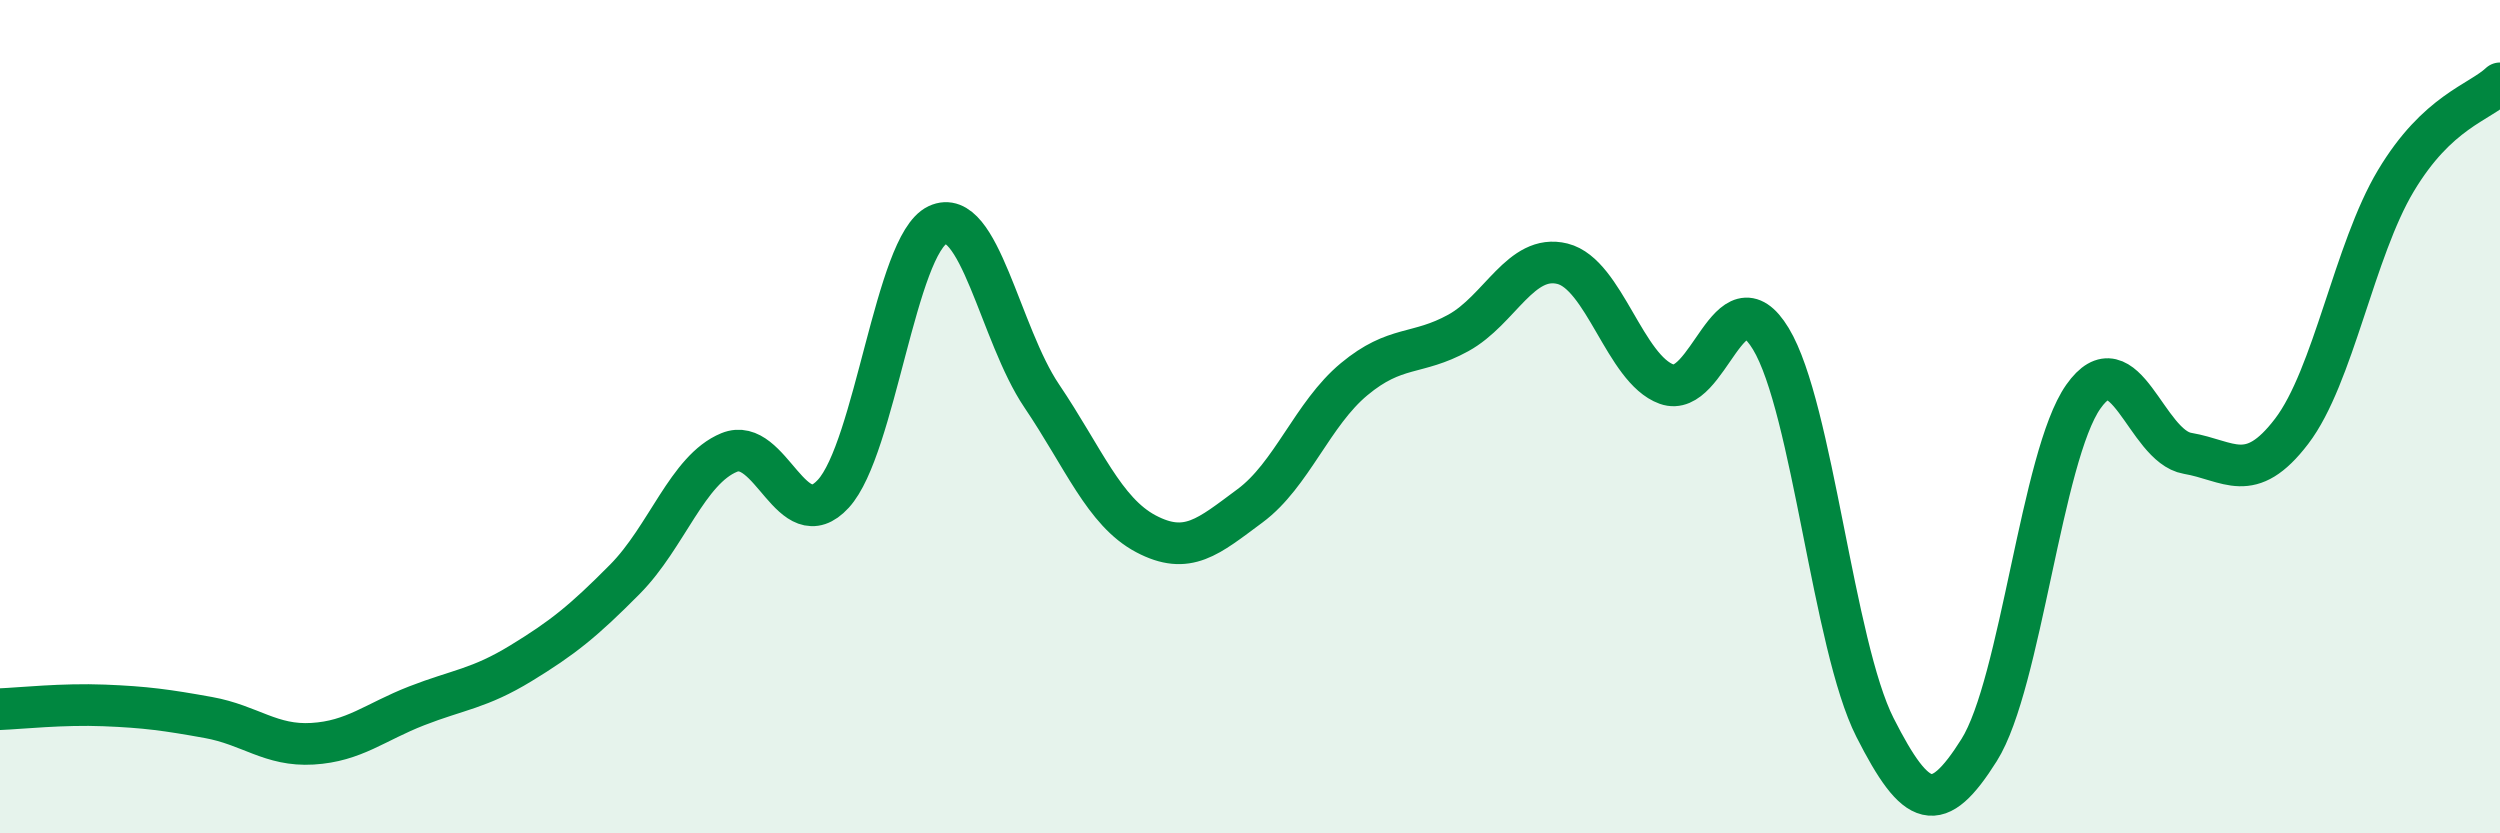
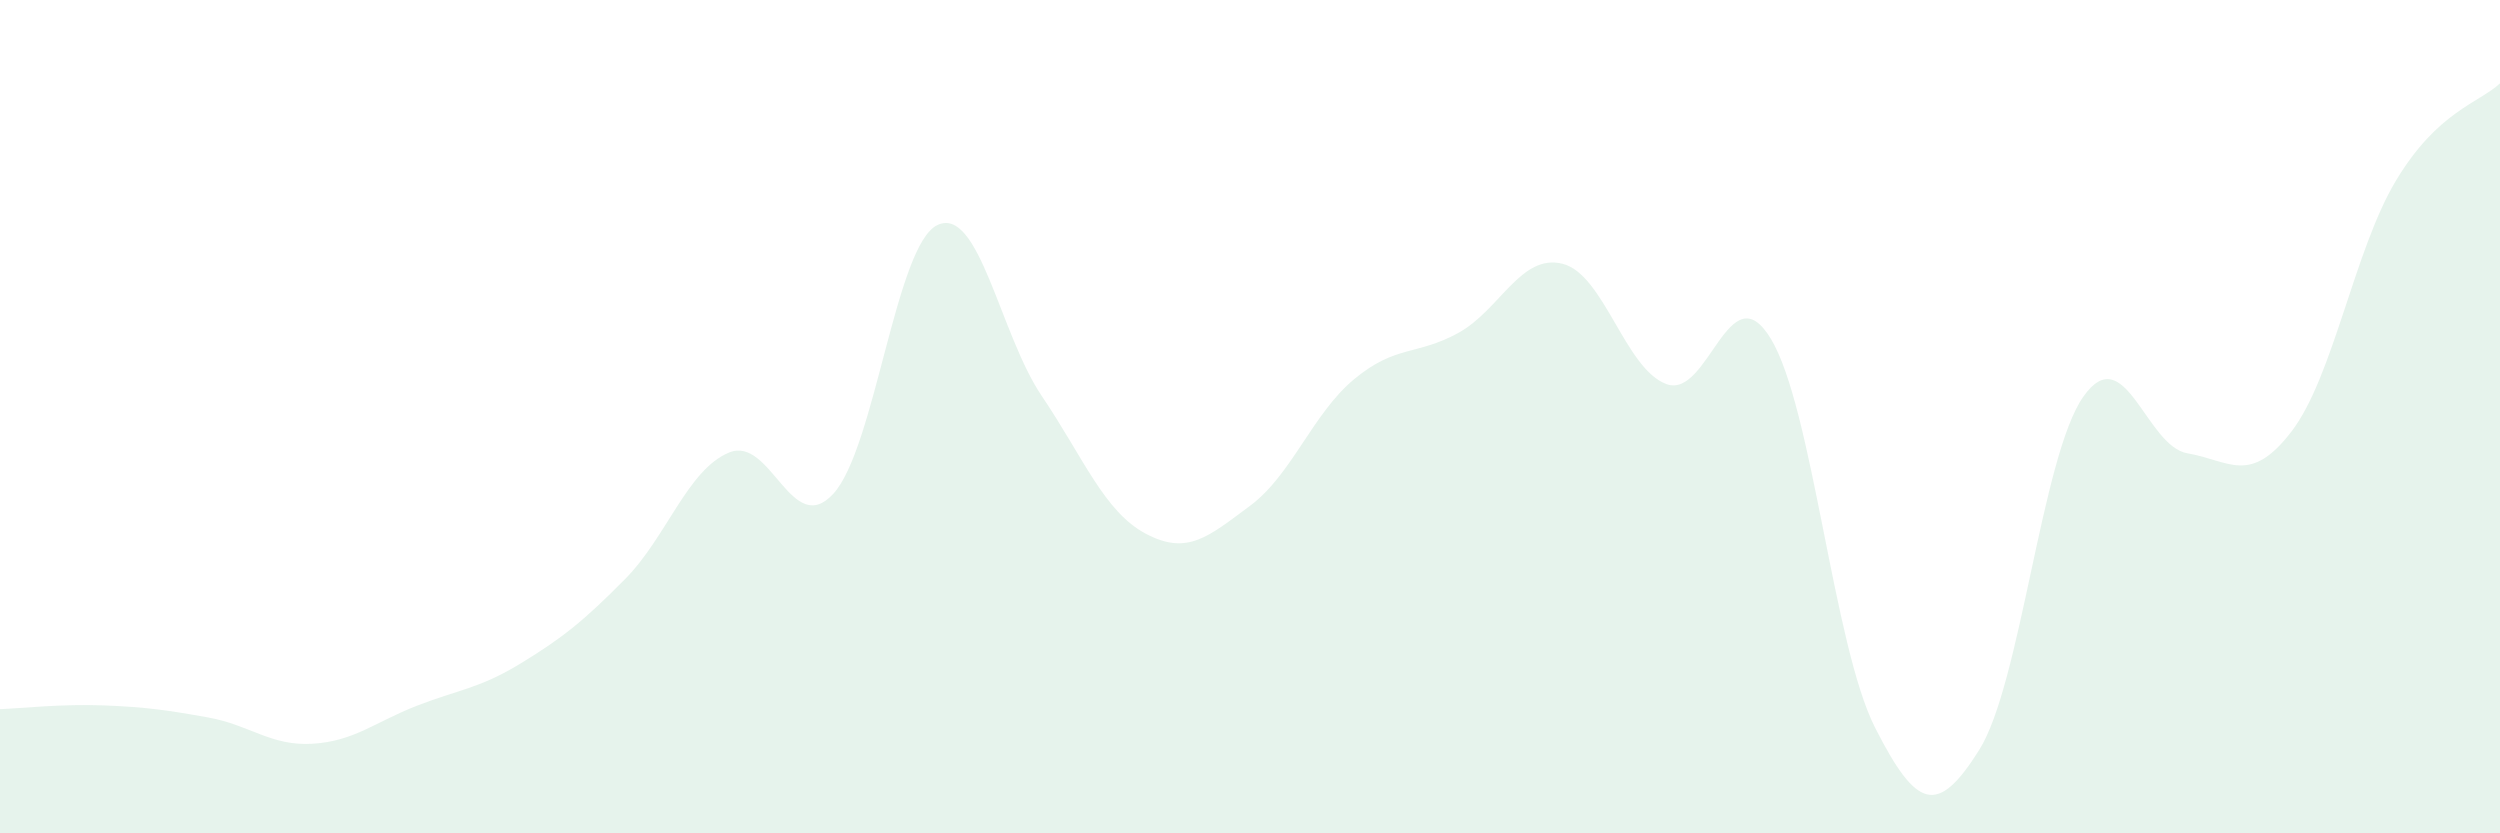
<svg xmlns="http://www.w3.org/2000/svg" width="60" height="20" viewBox="0 0 60 20">
  <path d="M 0,17.02 C 0.5,17 1.5,16.89 2.5,16.93 C 3.5,16.97 4,17.04 5,17.22 C 6,17.4 6.5,17.91 7.5,17.85 C 8.5,17.79 9,17.33 10,16.94 C 11,16.55 11.5,16.53 12.5,15.92 C 13.5,15.31 14,14.91 15,13.9 C 16,12.89 16.5,11.27 17.5,10.86 C 18.5,10.45 19,12.94 20,11.85 C 21,10.76 21.5,5.87 22.5,5.4 C 23.5,4.93 24,8.02 25,9.5 C 26,10.98 26.5,12.28 27.5,12.81 C 28.5,13.34 29,12.88 30,12.14 C 31,11.4 31.5,9.93 32.5,9.1 C 33.5,8.27 34,8.54 35,7.99 C 36,7.44 36.5,6.08 37.5,6.33 C 38.5,6.58 39,8.86 40,9.22 C 41,9.58 41.5,6.48 42.5,8.13 C 43.5,9.78 44,15.49 45,17.46 C 46,19.43 46.5,19.59 47.5,18 C 48.5,16.41 49,10.94 50,9.52 C 51,8.1 51.5,10.71 52.5,10.88 C 53.5,11.05 54,11.66 55,10.35 C 56,9.04 56.5,6.01 57.5,4.34 C 58.5,2.67 59.5,2.47 60,2L60 20L0 20Z" fill="#008740" opacity="0.1" stroke-linecap="round" stroke-linejoin="round" />
-   <path d="M 0,17.02 C 0.5,17 1.5,16.89 2.5,16.93 C 3.5,16.97 4,17.04 5,17.22 C 6,17.4 6.5,17.91 7.5,17.85 C 8.5,17.79 9,17.33 10,16.94 C 11,16.55 11.5,16.53 12.5,15.92 C 13.5,15.31 14,14.91 15,13.9 C 16,12.89 16.5,11.27 17.5,10.86 C 18.5,10.45 19,12.94 20,11.85 C 21,10.76 21.5,5.87 22.5,5.4 C 23.5,4.93 24,8.02 25,9.5 C 26,10.98 26.5,12.28 27.5,12.81 C 28.5,13.34 29,12.88 30,12.14 C 31,11.4 31.5,9.93 32.5,9.1 C 33.5,8.27 34,8.54 35,7.99 C 36,7.44 36.5,6.08 37.5,6.33 C 38.5,6.58 39,8.86 40,9.22 C 41,9.58 41.5,6.48 42.5,8.13 C 43.5,9.78 44,15.49 45,17.46 C 46,19.43 46.5,19.59 47.5,18 C 48.5,16.41 49,10.94 50,9.52 C 51,8.1 51.5,10.71 52.5,10.88 C 53.5,11.05 54,11.66 55,10.35 C 56,9.04 56.5,6.01 57.5,4.34 C 58.5,2.67 59.5,2.47 60,2" stroke="#008740" stroke-width="1" fill="none" stroke-linecap="round" stroke-linejoin="round" />
</svg>